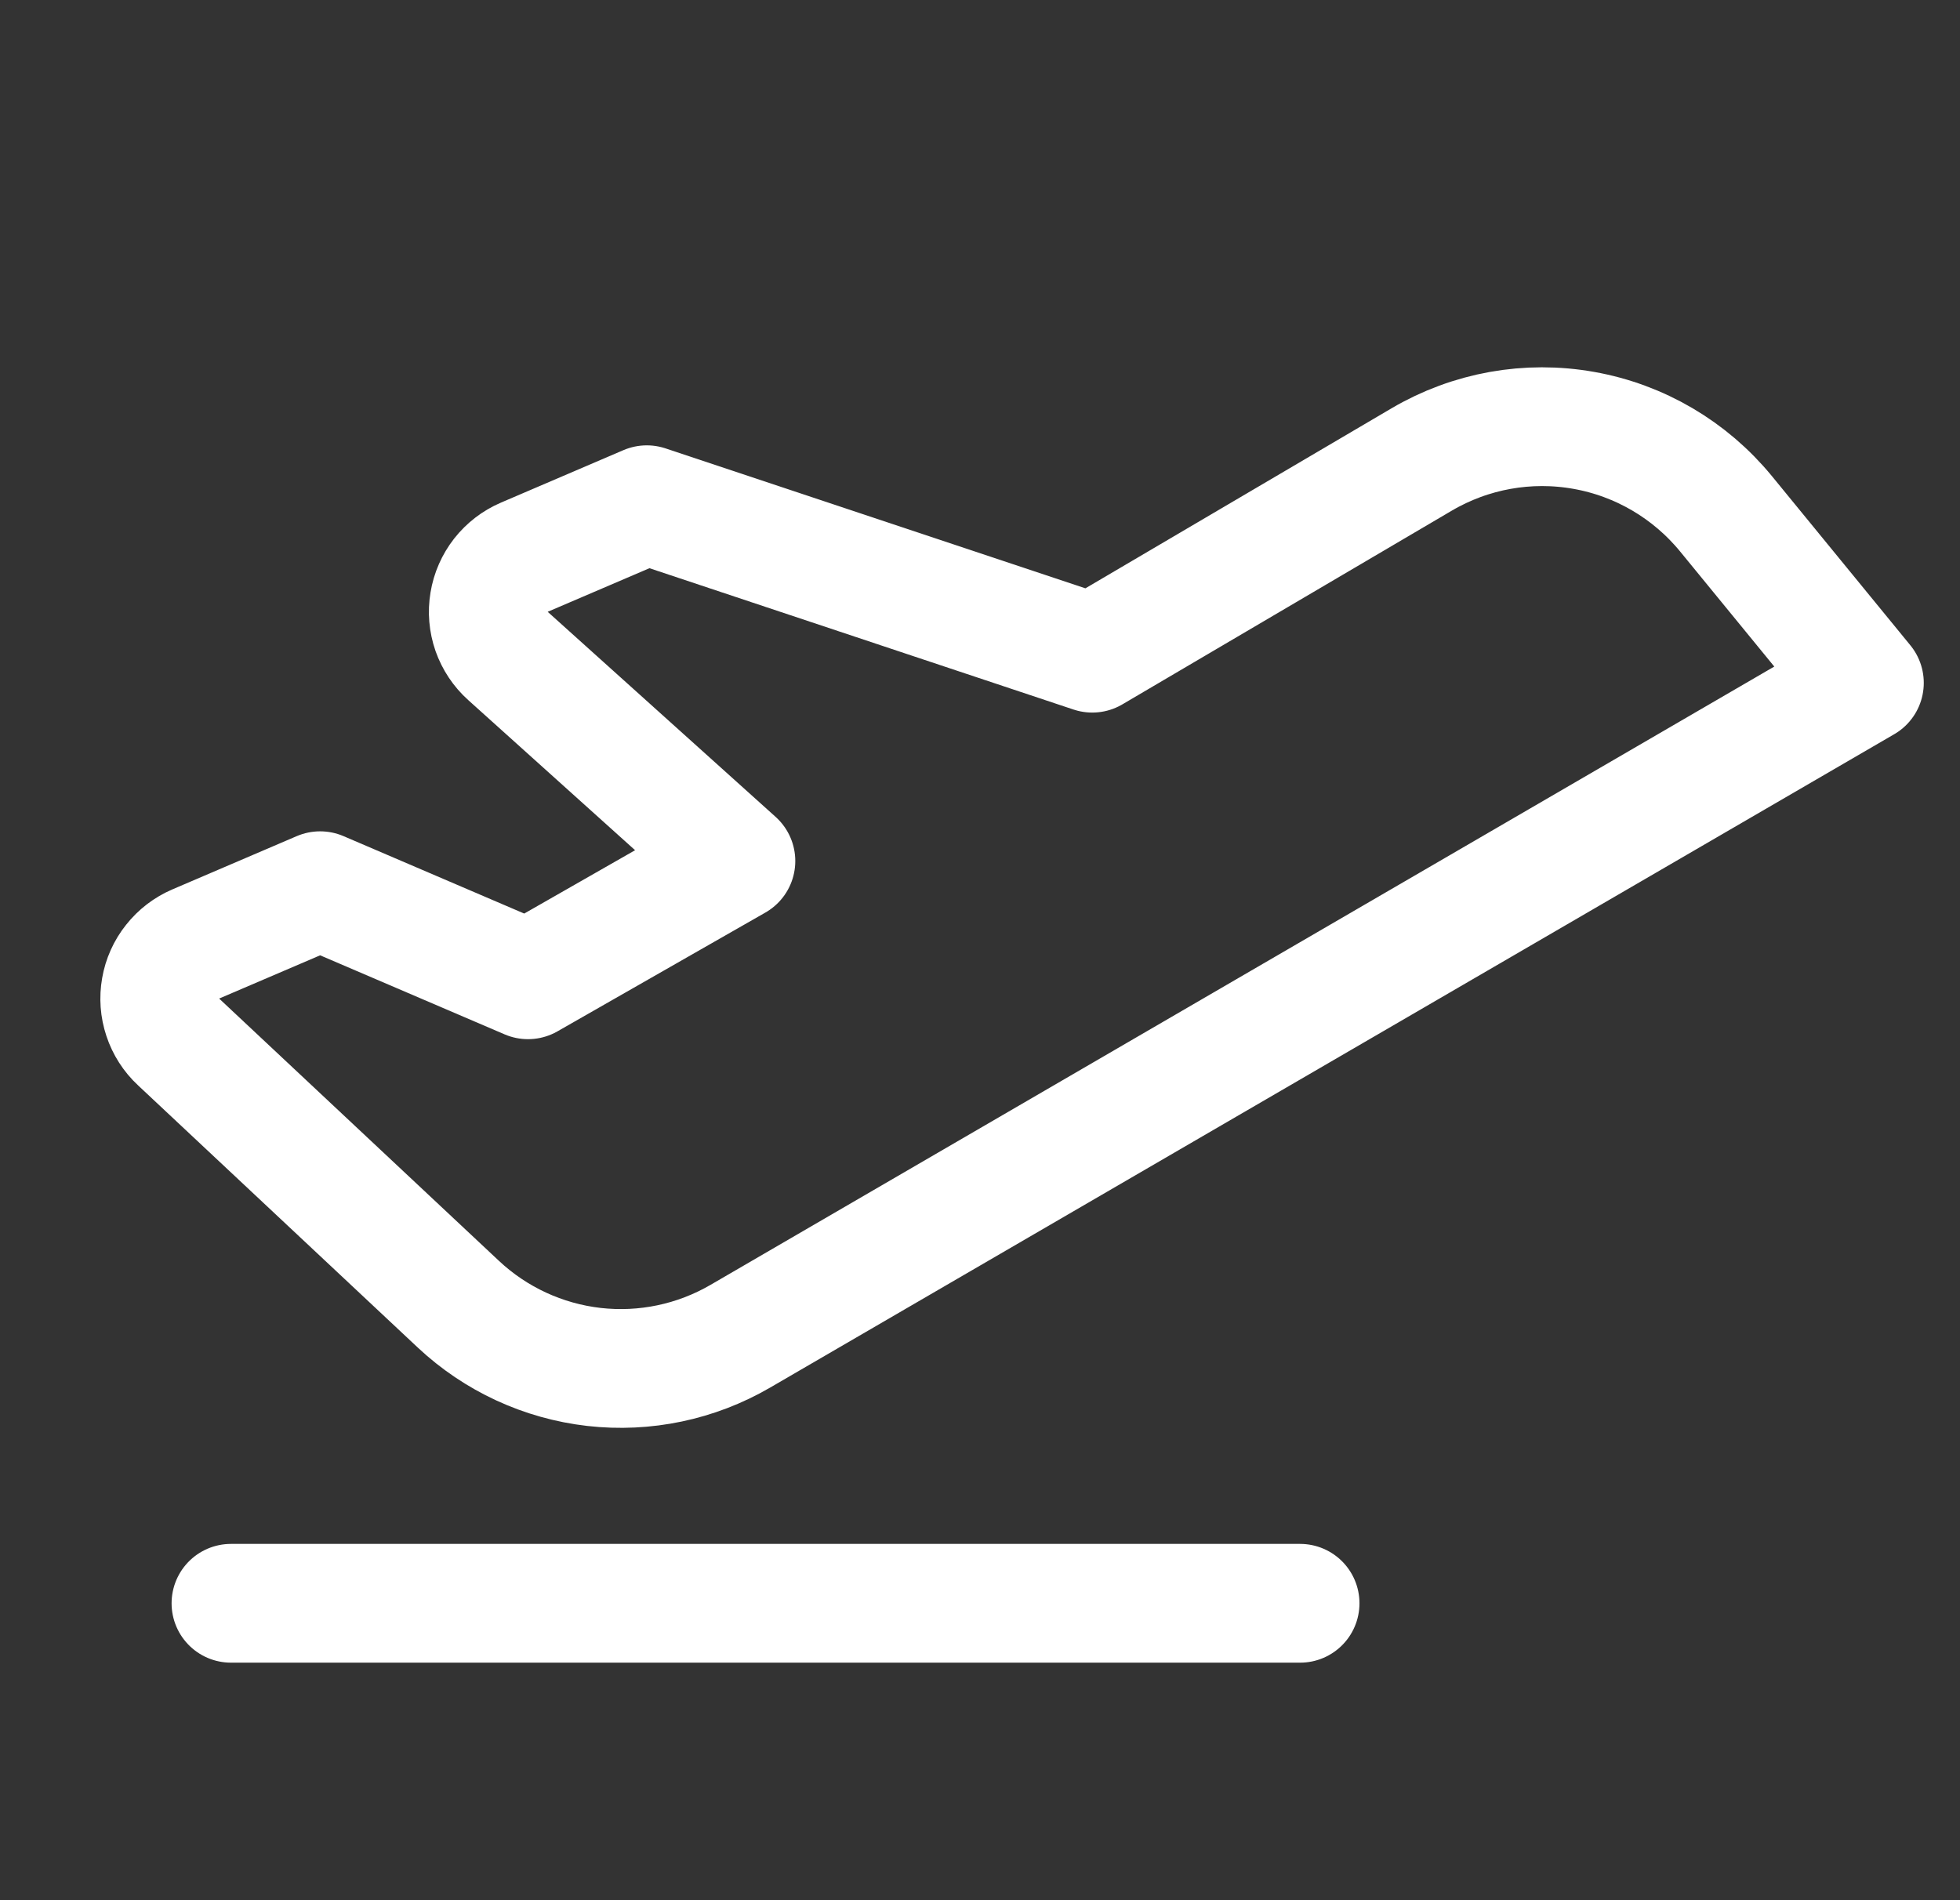
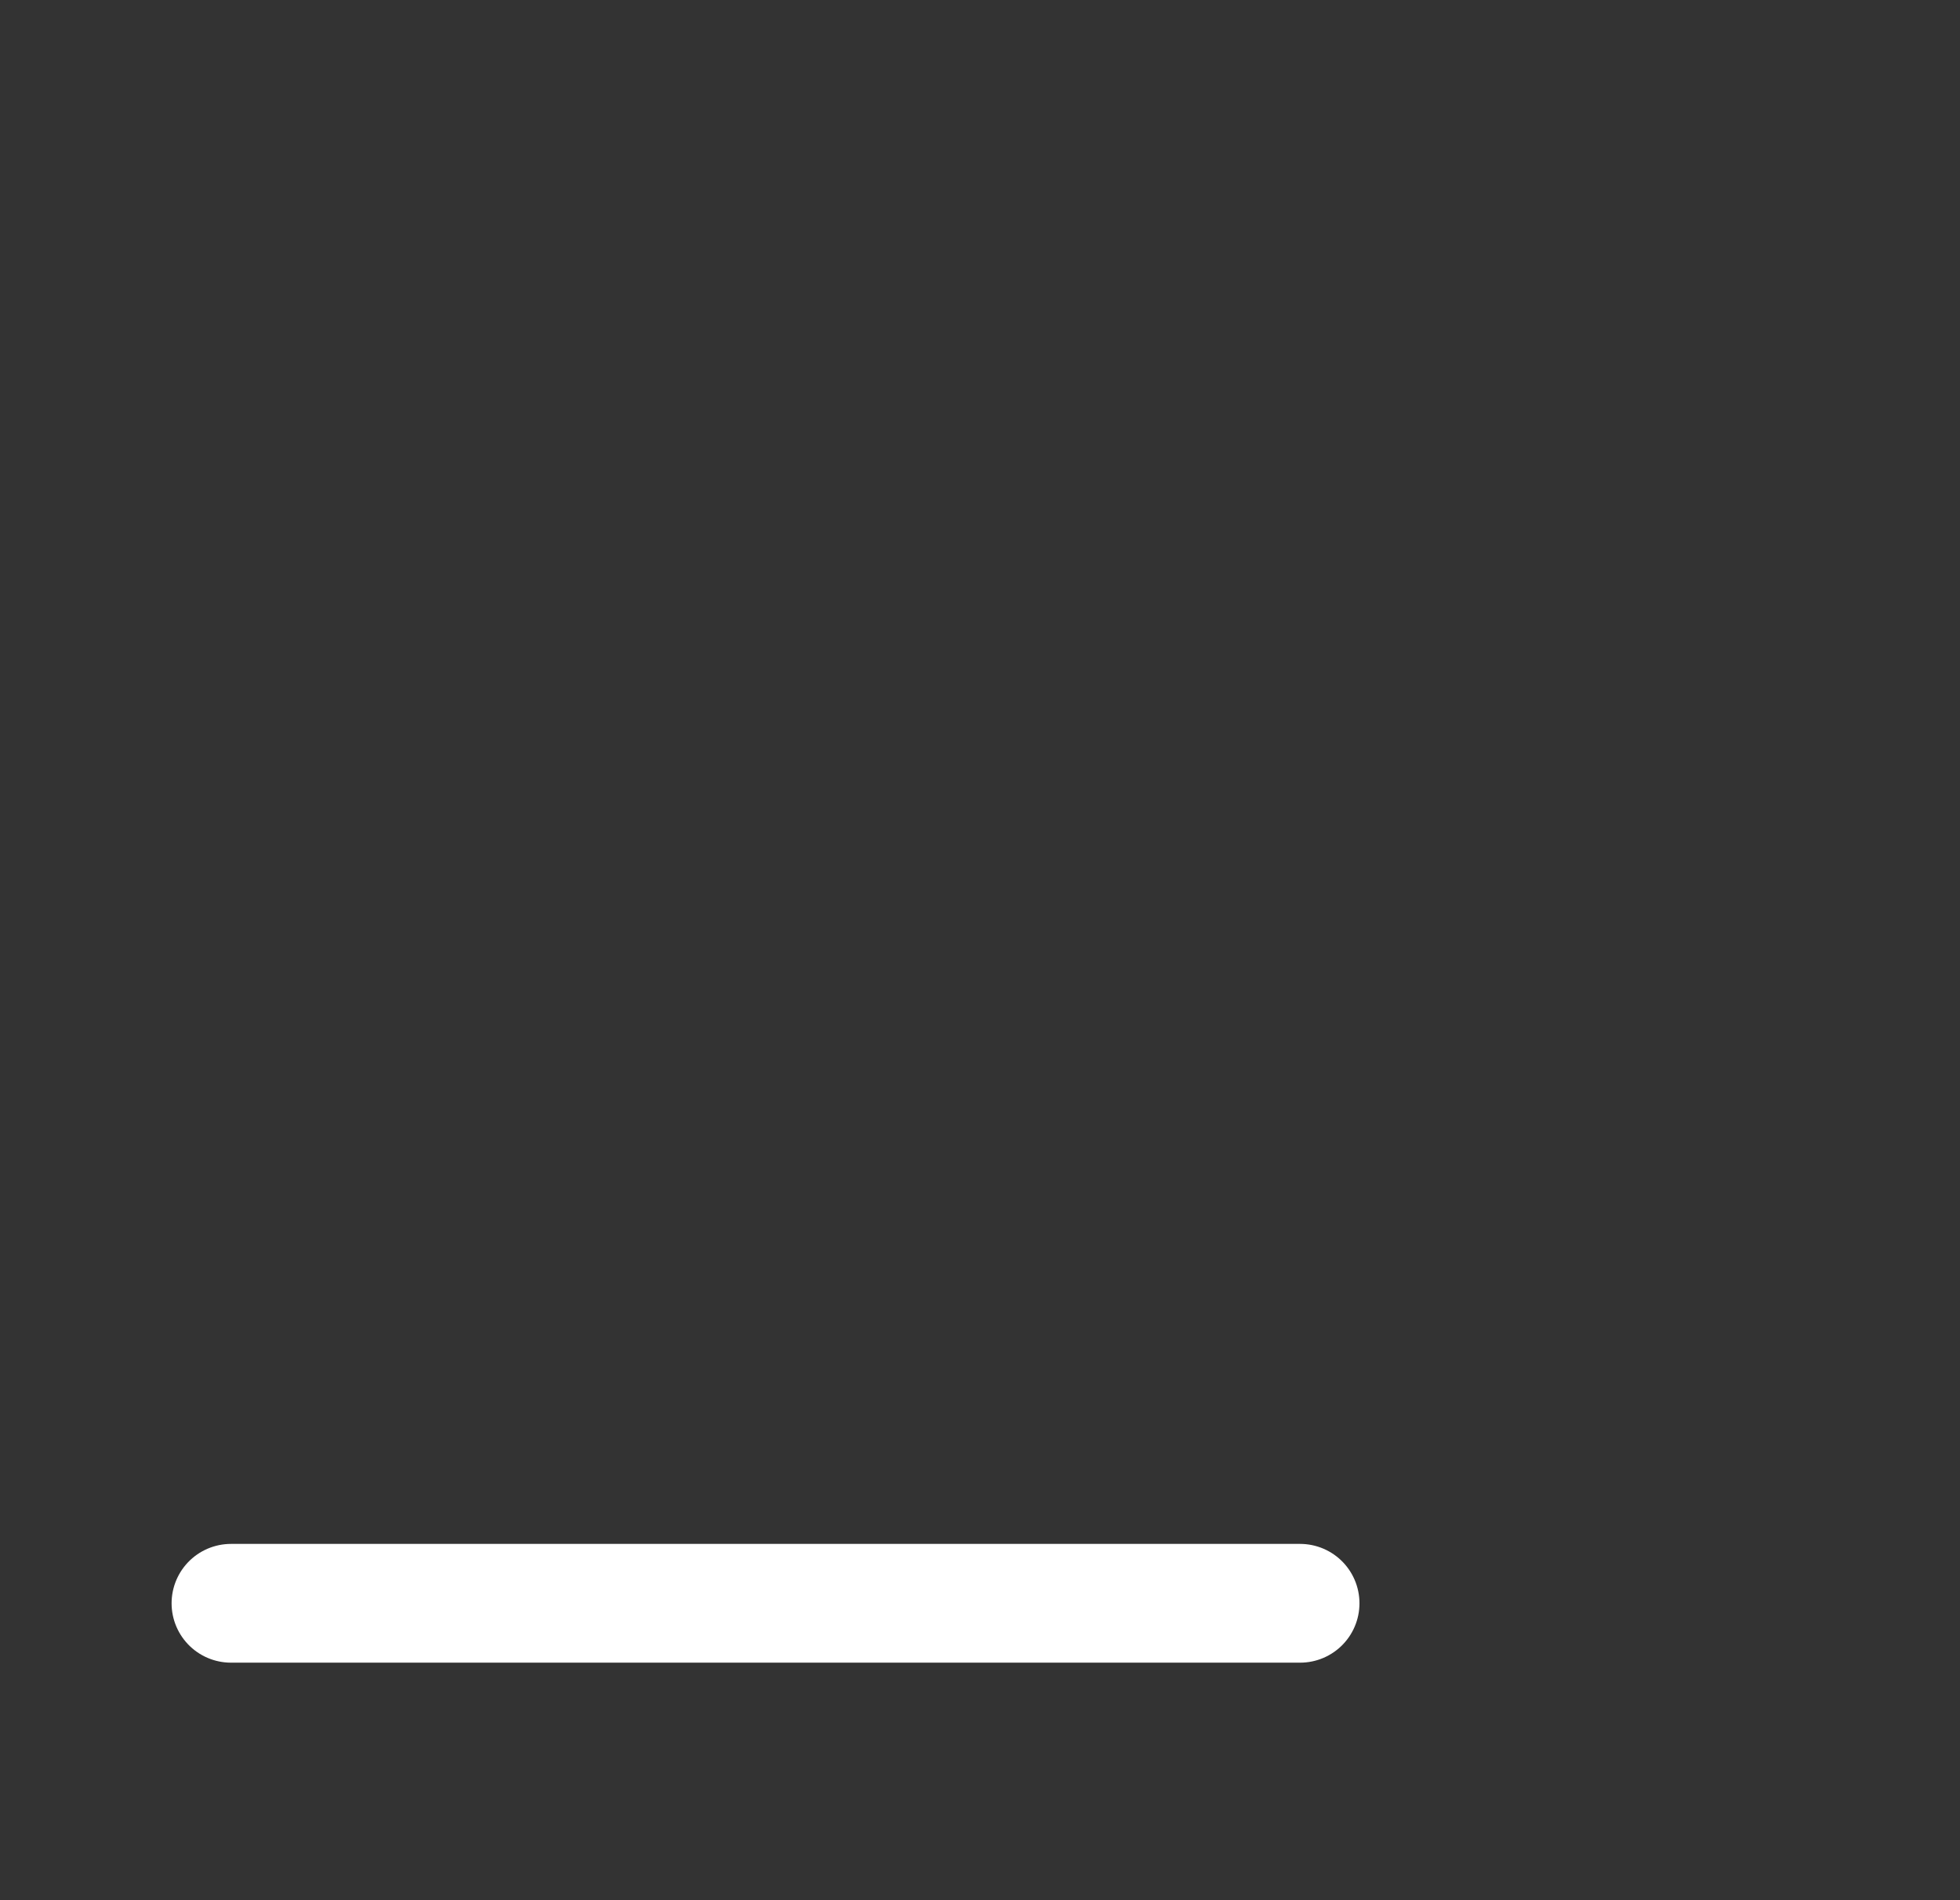
<svg xmlns="http://www.w3.org/2000/svg" width="33" height="32" viewBox="0 0 33 32" fill="none">
  <rect x="0" y="0" width="33" height="32" fill="#333333" stroke="none" />
  <path d="M3.889 27H21.889" stroke="white" stroke-width="2" stroke-linecap="round" stroke-linejoin="round" />
-   <path d="M3.006 17.546L7.717 21.963C8.345 22.552 9.146 22.922 10.001 23.02C10.856 23.117 11.72 22.936 12.464 22.503L31.39 11.5L29.06 8.652C28.455 7.914 27.607 7.415 26.667 7.248C25.727 7.08 24.759 7.254 23.936 7.738L18.39 11L10.89 8.5L8.827 9.384C8.673 9.45 8.538 9.554 8.434 9.686C8.331 9.818 8.262 9.974 8.235 10.14C8.207 10.305 8.222 10.475 8.277 10.634C8.333 10.792 8.427 10.934 8.552 11.046L12.39 14.5L8.89 16.5L5.39 15L3.296 15.897C3.143 15.963 3.009 16.065 2.906 16.196C2.802 16.326 2.733 16.48 2.705 16.643C2.676 16.807 2.688 16.975 2.741 17.133C2.793 17.29 2.884 17.433 3.006 17.546V17.546Z" stroke="white" stroke-width="2" stroke-linecap="round" stroke-linejoin="round" />
</svg>